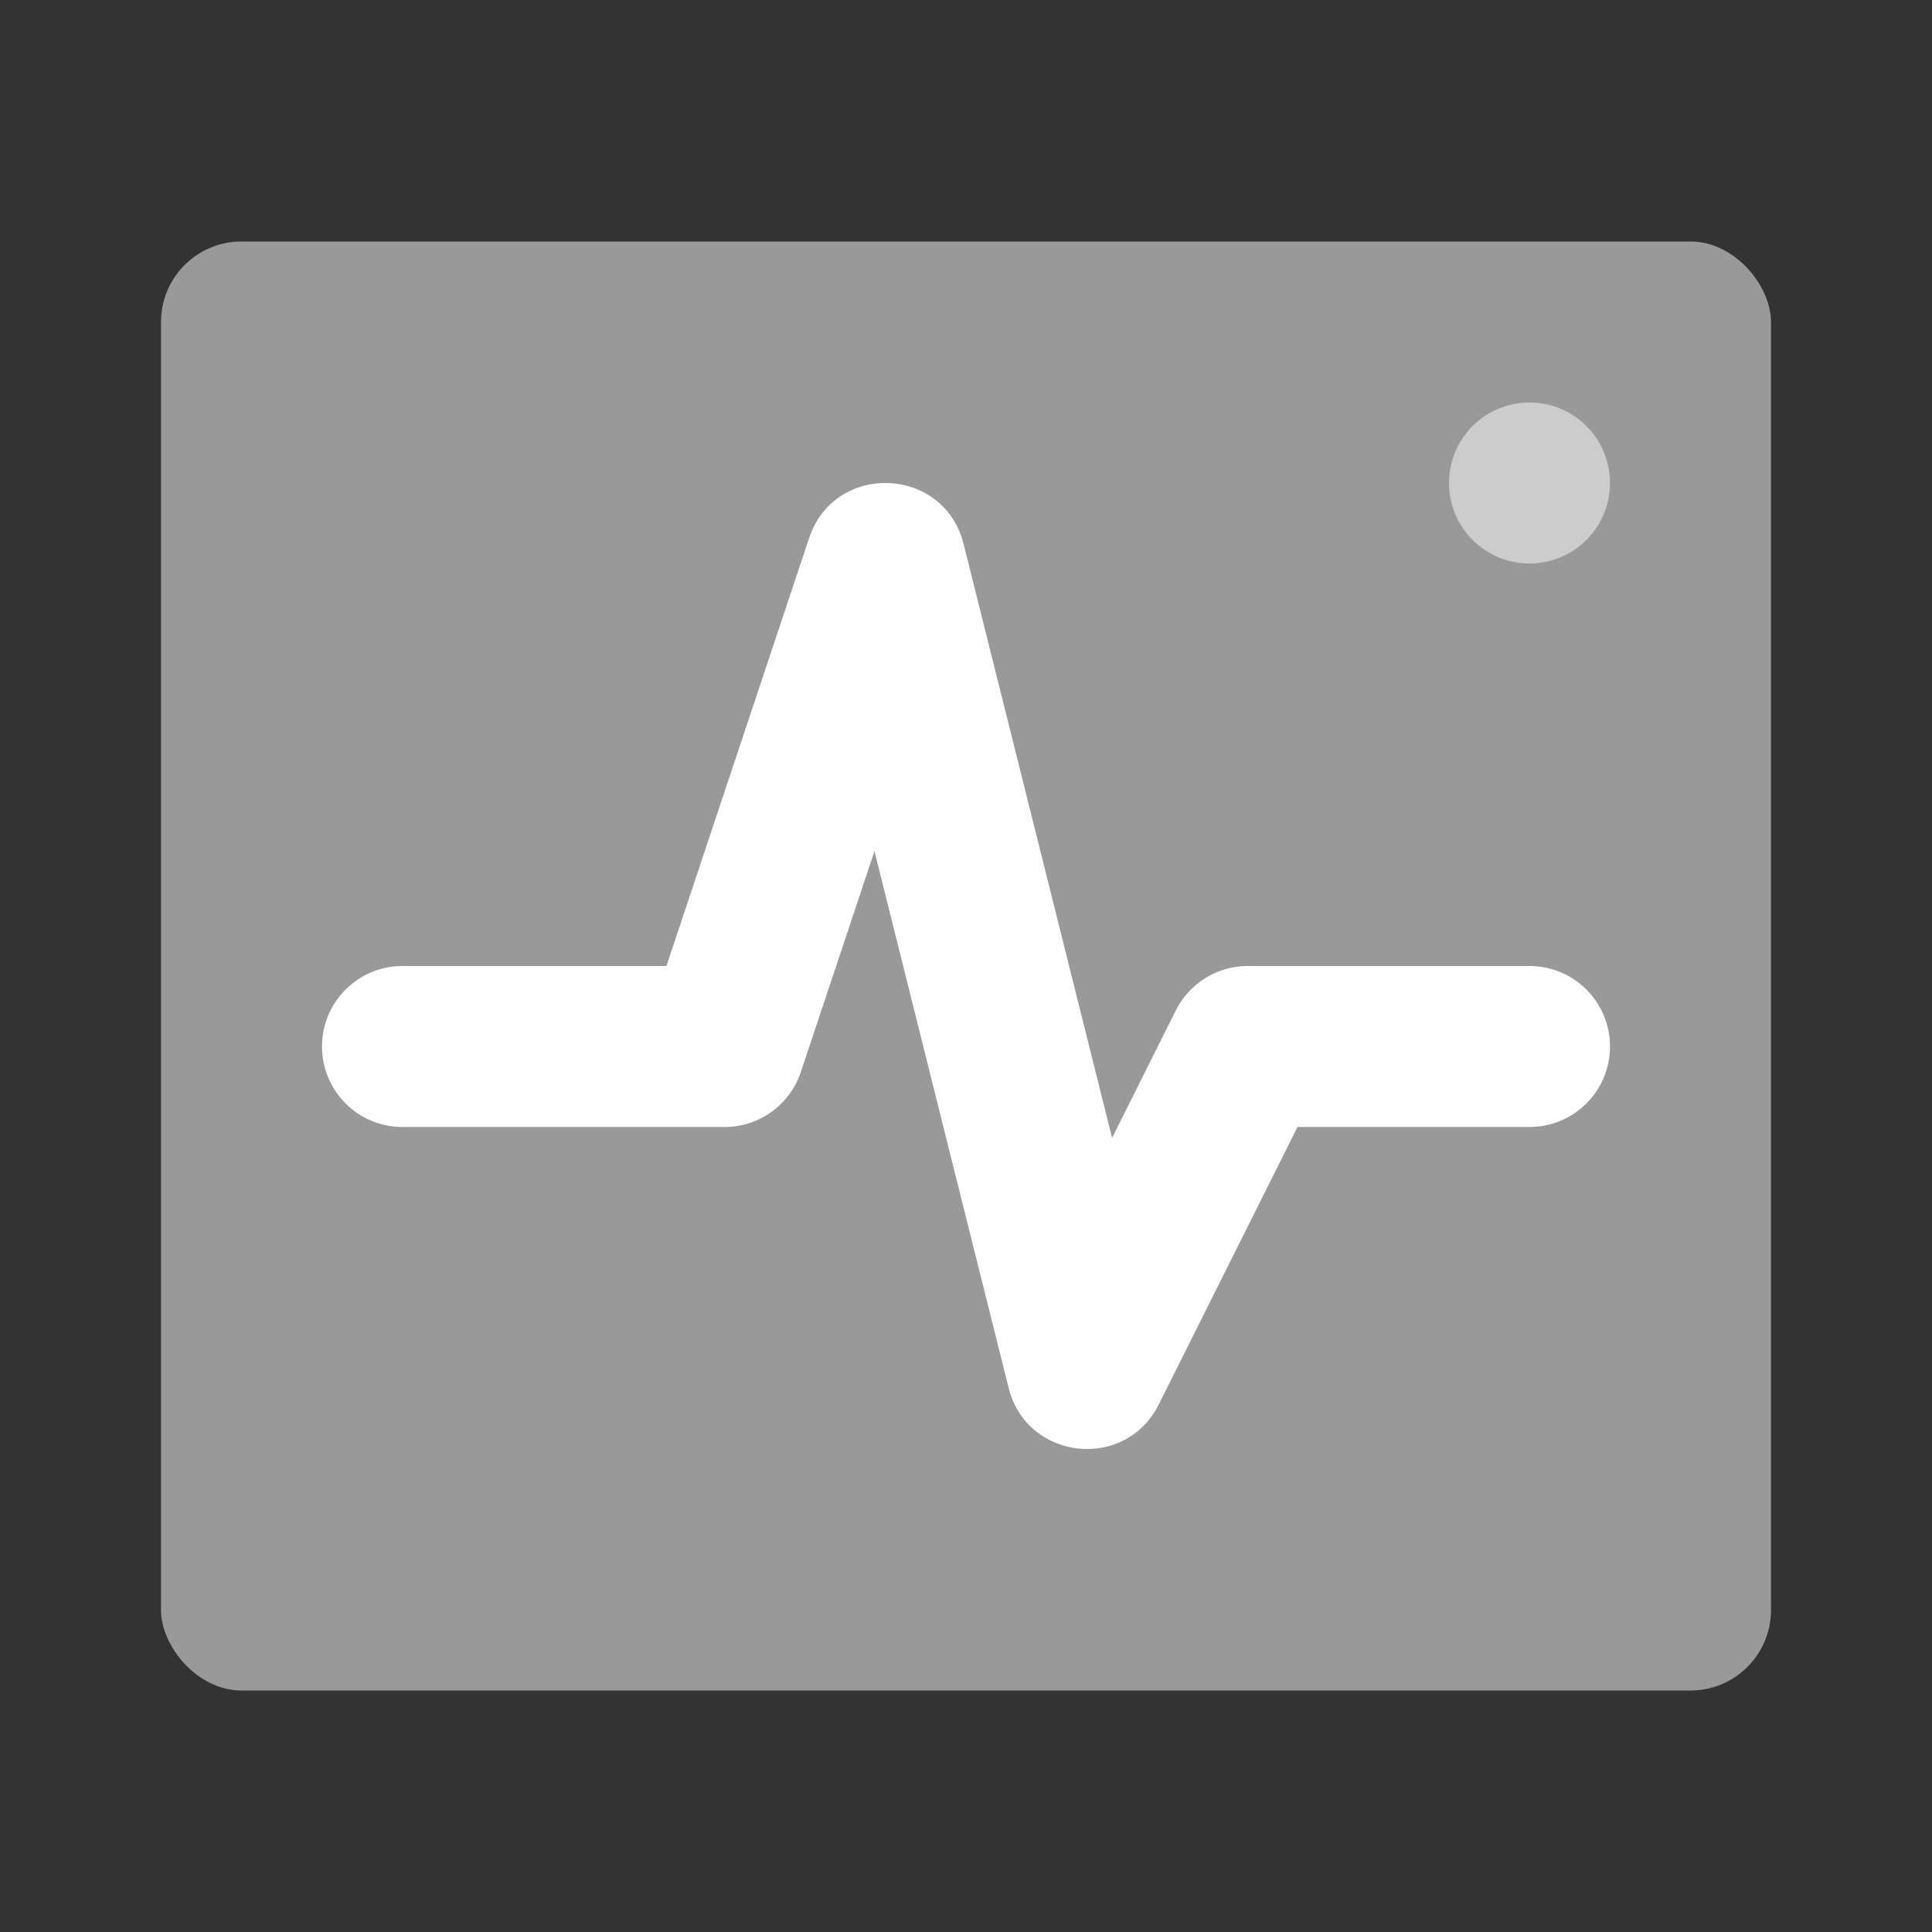
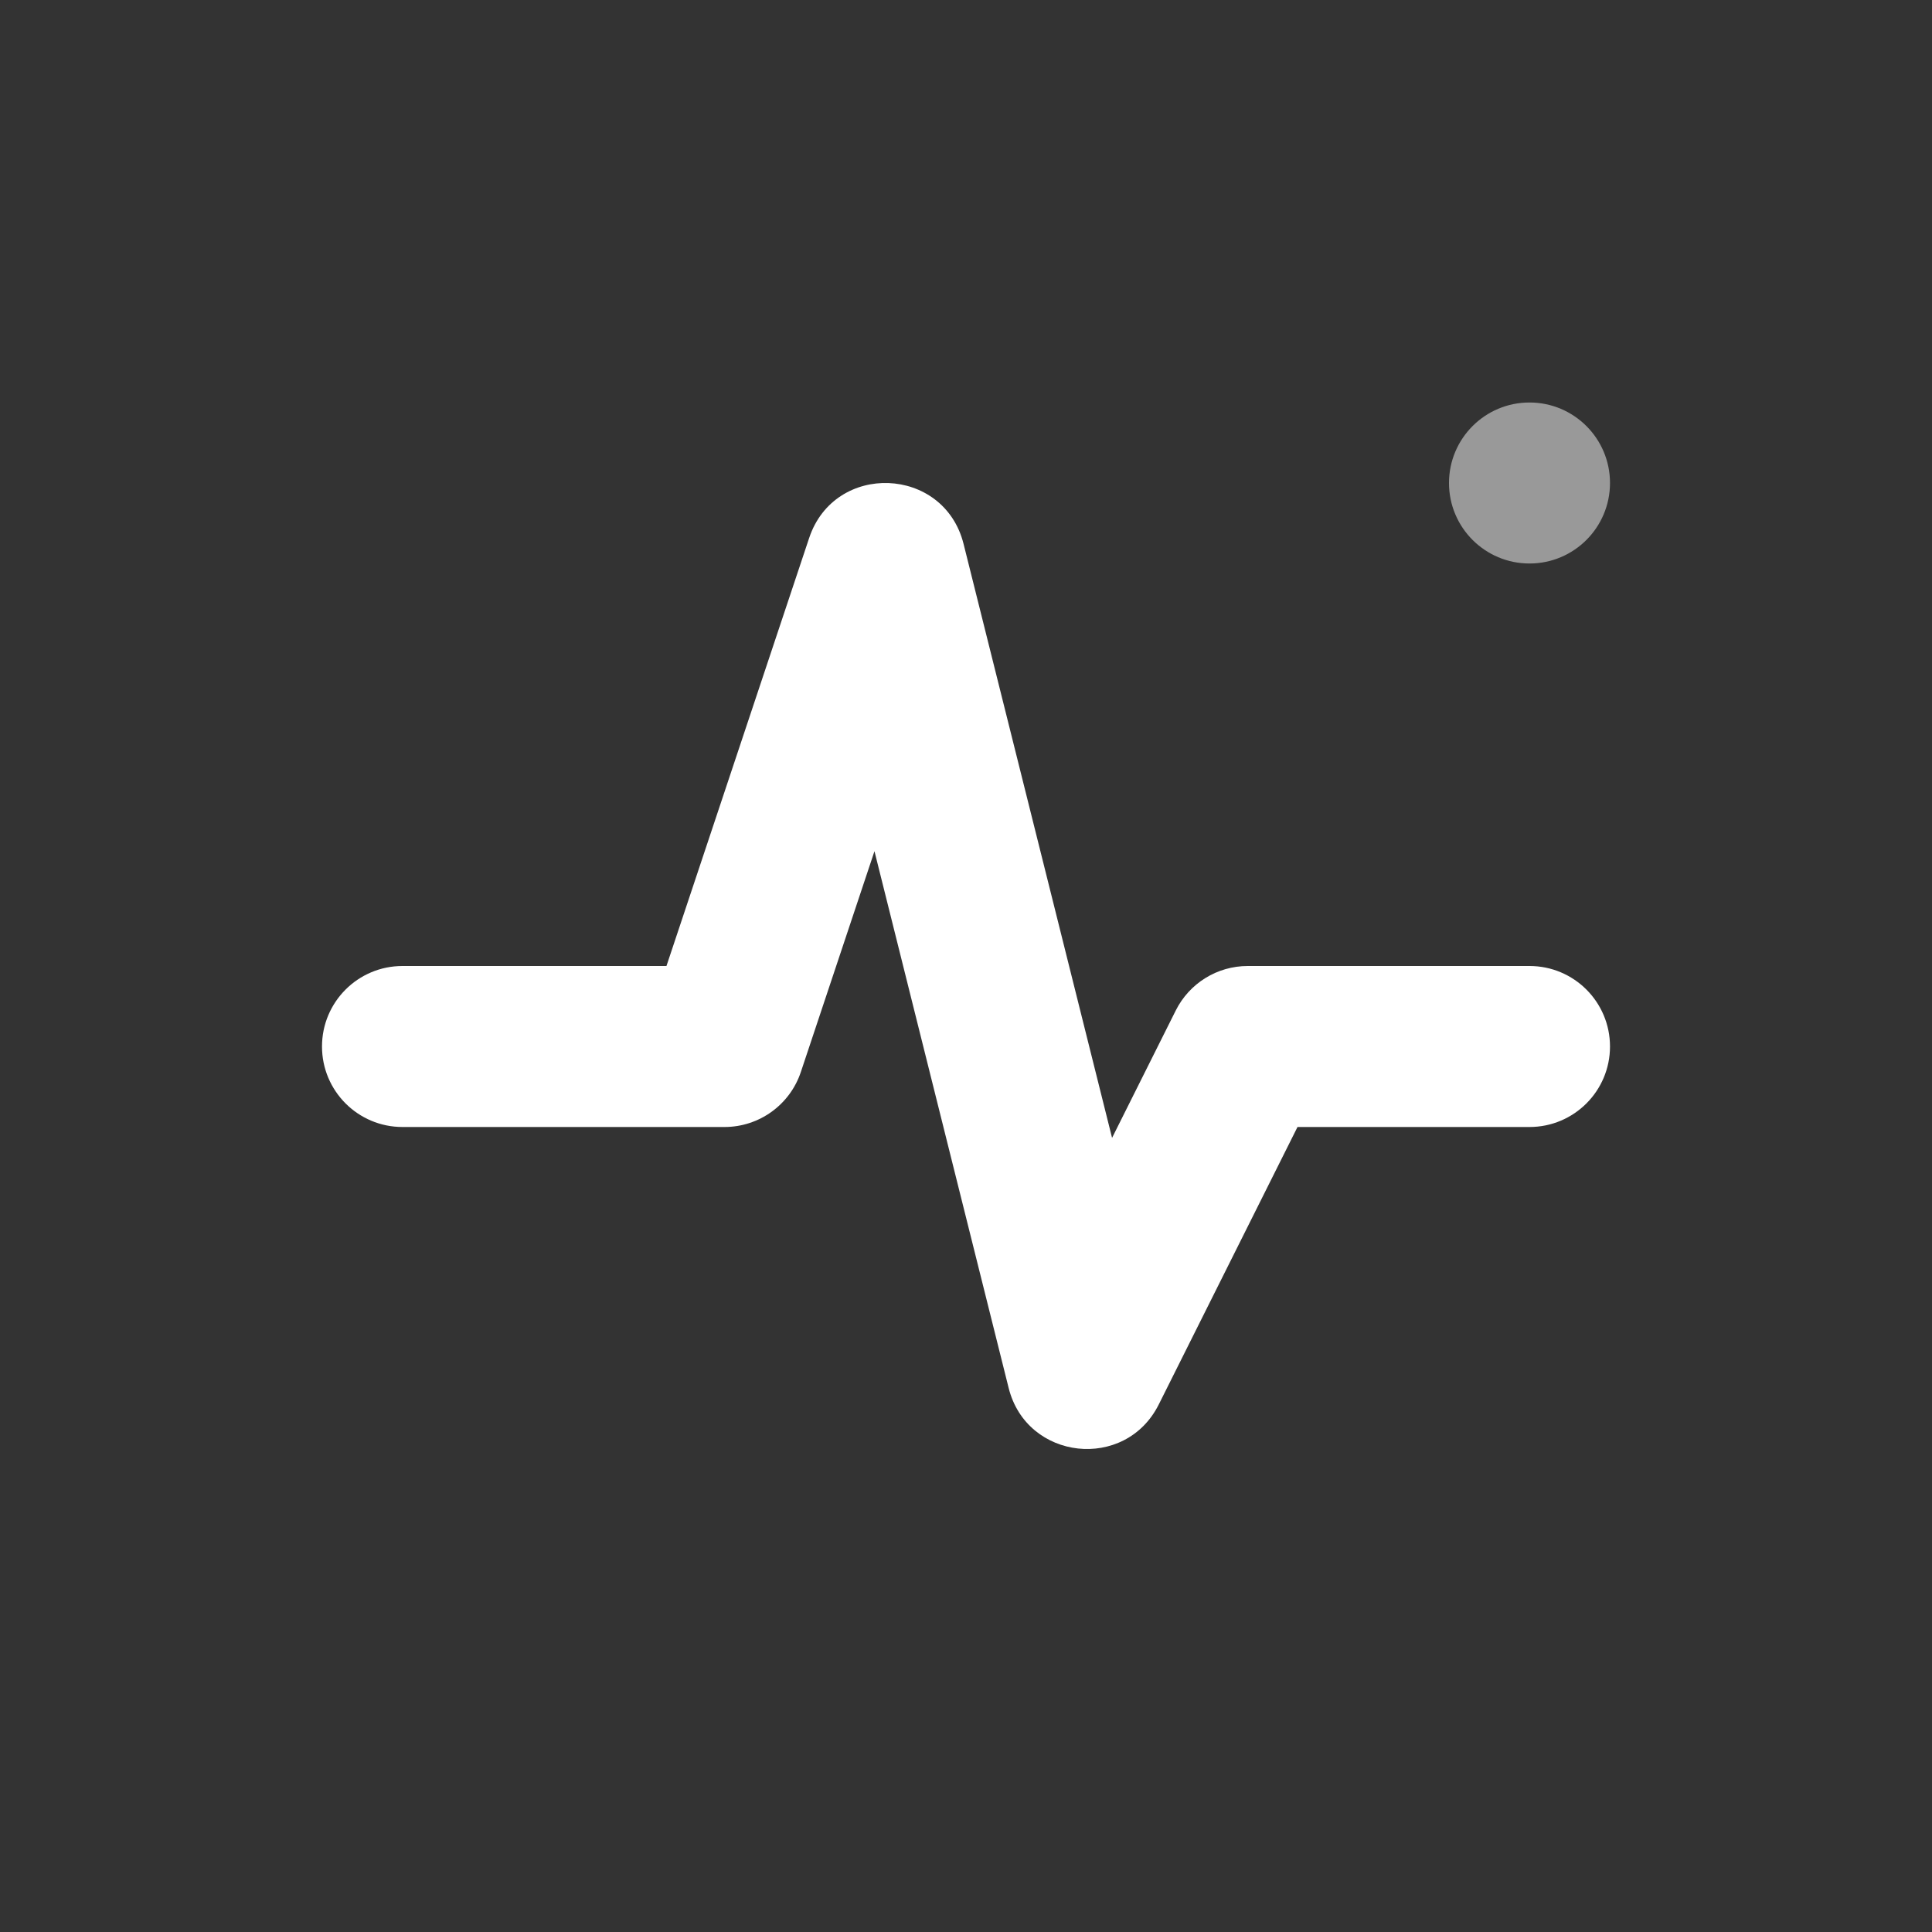
<svg xmlns="http://www.w3.org/2000/svg" width="48" height="48" viewBox="0 0 48 48" fill="none">
  <rect x="0" y="0" width="48" height="48" fill="#333333" stroke="none" />
-   <rect opacity="0.5" x="4" y="6" width="40" height="36" rx="2" fill="white" />
  <path d="M19.897 26.633C19.625 27.449 18.861 28 18 28H10C8.895 28 8 27.105 8 26C8 24.895 8.895 24 10 24H16.558L20.103 13.367C20.735 11.469 23.455 11.574 23.94 13.515L27.629 28.27L29.211 25.106C29.55 24.428 30.242 24 31 24H38C39.105 24 40 24.895 40 26C40 27.105 39.105 28 38 28H32.236L28.789 34.894C27.959 36.555 25.51 36.286 25.06 34.485L21.726 21.148L19.897 26.633Z" fill="white" />
  <path opacity="0.5" fill-rule="evenodd" clip-rule="evenodd" d="M38 14C39.105 14 40 13.105 40 12C40 10.895 39.105 10 38 10C36.895 10 36 10.895 36 12C36 13.105 36.895 14 38 14Z" fill="white" />
</svg>